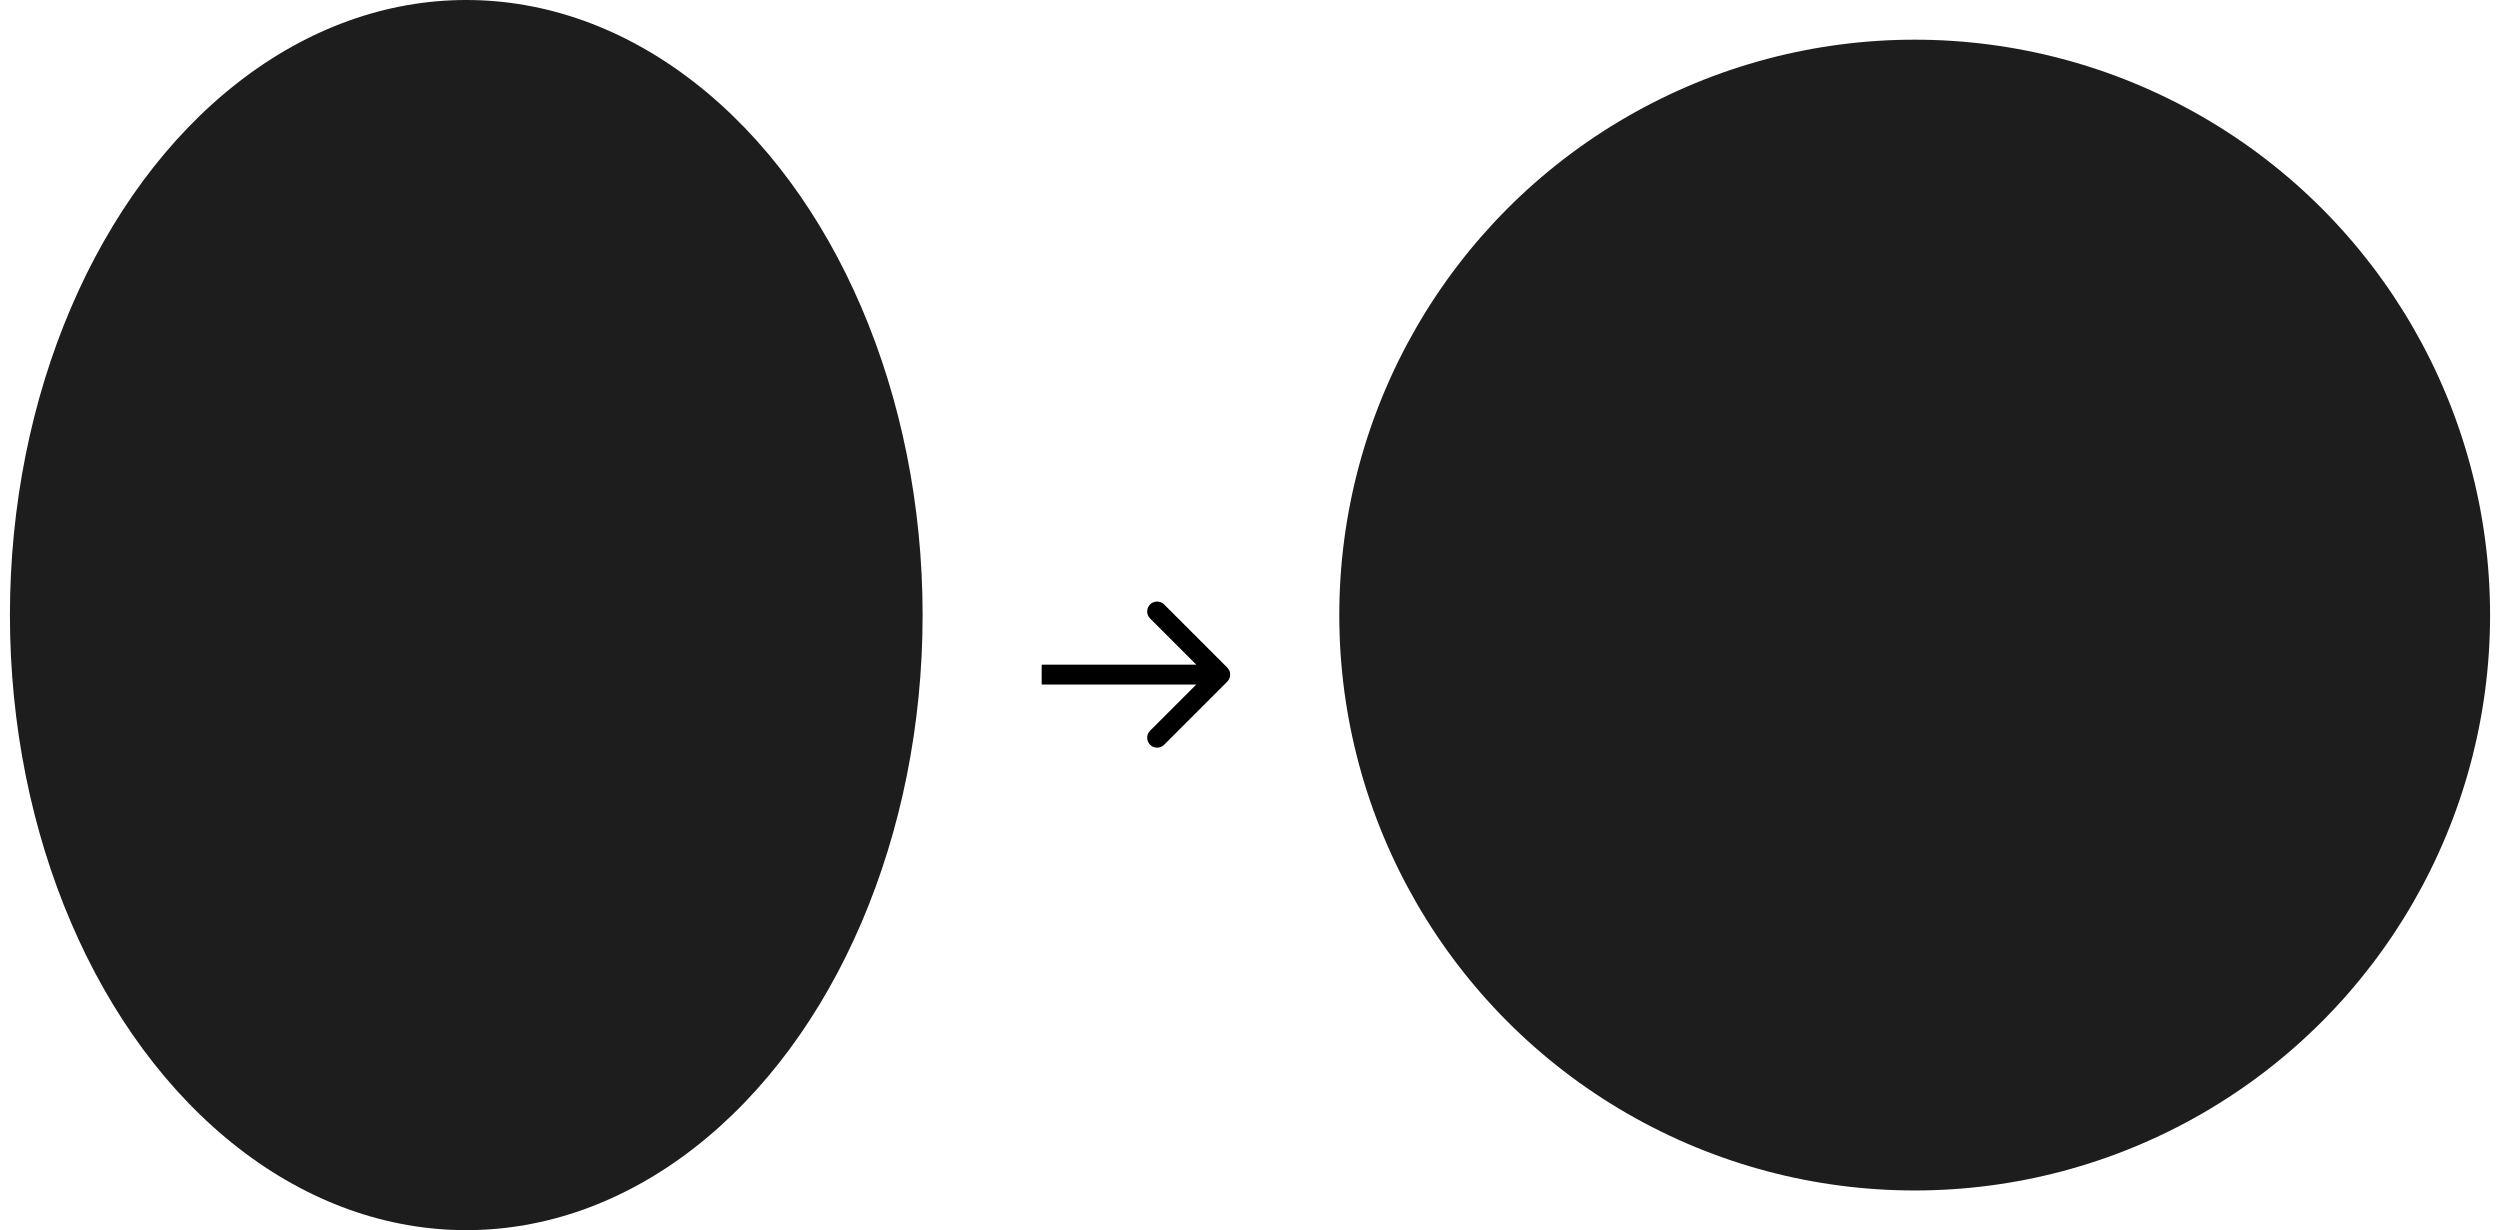
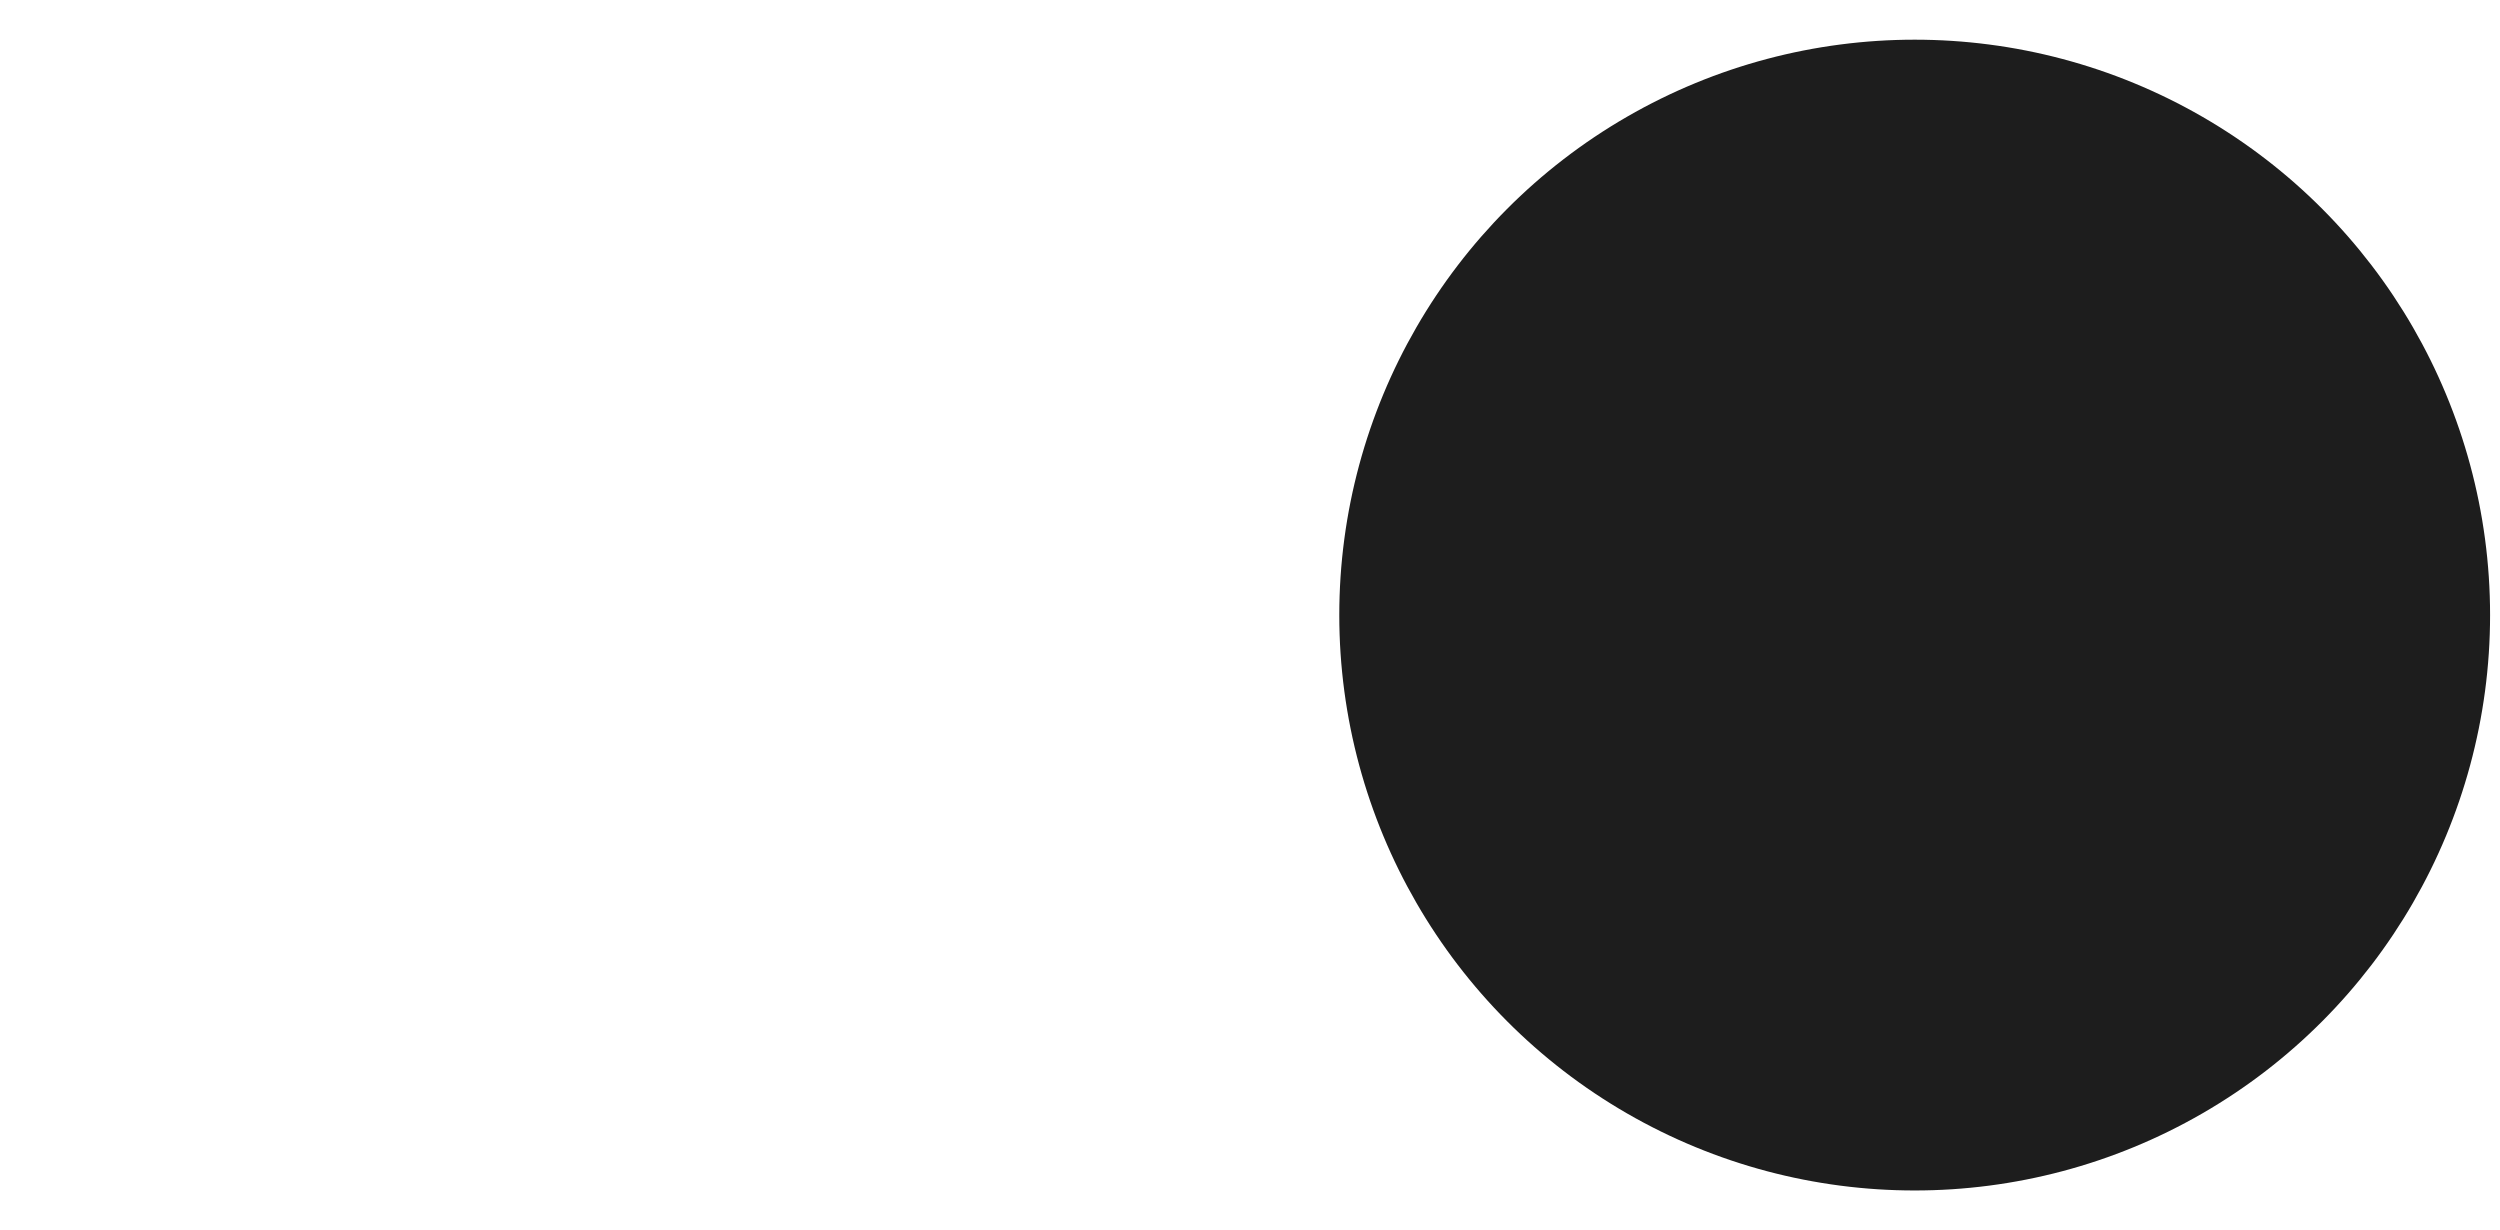
<svg xmlns="http://www.w3.org/2000/svg" width="126" height="62" viewBox="0 0 126 62" fill="none">
-   <ellipse cx="23.5" cy="31" rx="23" ry="31" fill="#1D1D1D" />
  <circle cx="96.5" cy="31" r="29" fill="#1D1D1D" />
-   <path d="M61.854 34.354C62.049 34.158 62.049 33.842 61.854 33.646L58.672 30.465C58.476 30.269 58.16 30.269 57.965 30.465C57.769 30.66 57.769 30.976 57.965 31.172L60.793 34L57.965 36.828C57.769 37.024 57.769 37.34 57.965 37.535C58.16 37.731 58.476 37.731 58.672 37.535L61.854 34.354ZM52.5 34.5H61.5V33.5H52.5V34.5Z" fill="black" />
</svg>